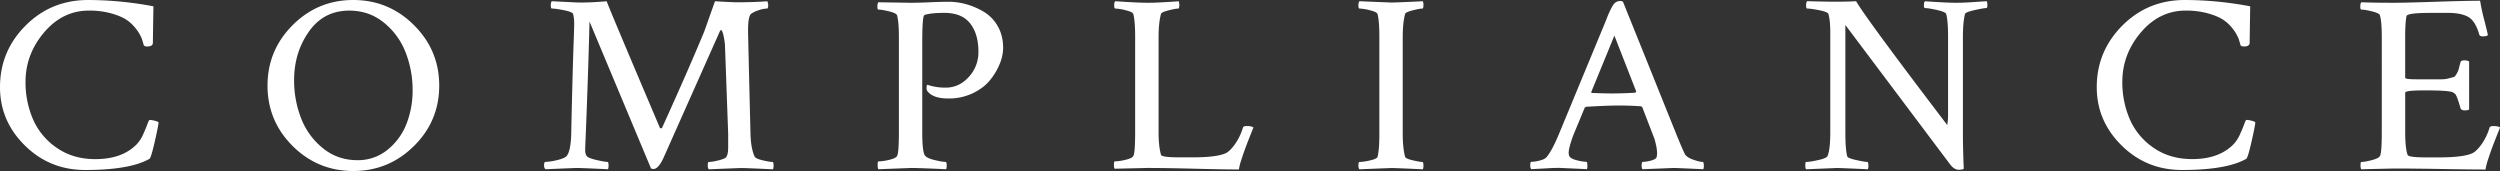
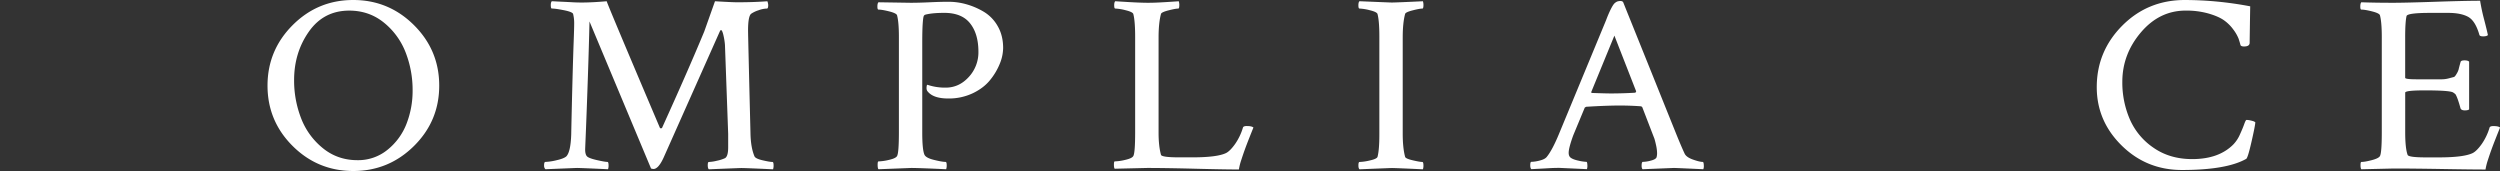
<svg xmlns="http://www.w3.org/2000/svg" viewBox="0 0 2976.03 203.56">
  <rect x="0" y="0" width="2976.03" height="203.56" fill="#333333" stroke="none" />
  <defs>
    <style>.cls-1{fill:#fff;}</style>
  </defs>
  <g id="Capa_2" data-name="Capa 2">
    <g id="Capa_1-2" data-name="Capa 1">
-       <path class="cls-1" d="M2319,43q0-18.34-2.24-26.46-1-2.4-11-4.66t-14.23-2.26c-.86,0-1.28-1.15-1.28-3.46s.42-3.85,1.28-4.66q4.14.31,16.63,1.06t21.11.75q8.31,0,21-.9c8.43-.61,13.38-.91,14.88-.91a13.86,13.86,0,0,1,.64,4.51c0,2.41-.43,3.61-1.28,3.61q-3.21,0-13.92,2.41t-11.35,4.51q-2.57,9.32-2.56,28V158.76q0,18.65,1,42.1c-.86.8-2.88,1.2-6.08,1.2q-5.45,0-10.56-6.92L2196.75,29.77V158.16q0,19.85,2.24,28,.65,2.12,10.72,4.36t13.27,2.26c.64,0,1,1.2,1.12,3.61a12.76,12.76,0,0,1-.48,5.11q-32-1.5-36.78-1.51l-36.79,1.51c-.64-.6-1-2.11-1-4.51,0-2.81.32-4.21,1-4.21q4.48,0,14.55-2.26t11-5q3.2-7.82,3.2-28.26V39.09q0-14.73-2.24-22.55-1-2.4-10.88-4.36t-14.39-2c-.85,0-1.28-1.25-1.28-3.76s.43-4.15,1.28-5q24.95.61,32.63.61,16.62,0,25.59-.61Q2221.39,22,2318,148.84a68.88,68.88,0,0,0,1-12.33Z" />
-       <path class="cls-1" d="M188.73,145.53q0,3.32-4.48,23t-6.4,20.6q-23.35,13.23-76.45,13.23-42.23,0-71.81-29.17T0,103.74Q0,61,30.39,30.52T104.92,0a420.57,420.57,0,0,1,77.73,7.52Q182,47.81,182,50.82c0,3-2.24,4.51-6.72,4.51-2.13,0-3.52-.5-4.16-1.51q-1-3.9-2.4-8a46.77,46.77,0,0,0-6.07-10.52,47.87,47.87,0,0,0-11.2-11.12q-6.56-4.66-18.55-8.12a97.42,97.42,0,0,0-27-3.46q-31.35,0-53.42,26T30.39,97.42a110.43,110.43,0,0,0,9,44.8,79.29,79.29,0,0,0,28.31,33.83Q87,189.43,113.56,189.43q31.66,0,48.94-17.44a40.59,40.59,0,0,0,7.83-11.88q3.36-7.37,5.12-12.32t2.72-5a22.24,22.24,0,0,1,4.64.61,33.39,33.39,0,0,1,4.32,1.2Z" />
      <path class="cls-1" d="M348.37,173.79Q318.46,144,318.46,101.93t29.91-72Q378.28,0,420.5,0t72.3,29.92q30.06,29.92,30.06,72T492.8,173.79q-30.07,29.78-72.3,29.77T348.37,173.79ZM415.71,12.63q-30.4,0-48,25t-17.6,57.73a123.81,123.81,0,0,0,8.32,45.4,84.59,84.59,0,0,0,25.91,35.63q17.58,14.28,41.26,14.28a55.12,55.12,0,0,0,35.83-12.48,73.68,73.68,0,0,0,22.55-31,108,108,0,0,0,7.2-39.54,122.88,122.88,0,0,0-8.32-45.25A84.9,84.9,0,0,0,457,26.91Q439.38,12.63,415.71,12.63Z" />
      <path class="cls-1" d="M692.78,3q11.84,0,29.43-1.51,2.24,6.93,63.33,150.65a1.31,1.31,0,0,0,1.28.6,1.49,1.49,0,0,0,1.6-1.21q31.35-69.15,49.9-113.95L851.12,1.5q20.46,1.21,26.55,1.21,19.83,0,35.82-1.21a14.1,14.1,0,0,1,1,4.51c0,2.81-.53,4.21-1.6,4.21h-.64a30.66,30.66,0,0,0-9.27,2,33.07,33.07,0,0,0-8.64,4.06q-3.84,2.7-3.84,20.14,0,4.82,2.88,122.08.31,17.14,4.8,27.66,1.27,2.72,9.6,4.66t11.83,2c.85,0,1.28,1.4,1.28,4.21a13.59,13.59,0,0,1-.64,4.51q-32-1.5-38.06-1.51-1.6,0-38.39,1.51-1.28-1.22-1.28-4.81c0-2.61.43-3.91,1.28-3.91a48.21,48.21,0,0,0,9.76-1.51,42.9,42.9,0,0,0,9.43-3c2.56-1.4,3.84-5.72,3.84-12.93V159.36L863,53.52a75.75,75.75,0,0,0-1.76-11.27q-1.44-6.47-3-6.47c-.43,0-.95.71-1.59,2.11L789.7,188.23q-6.08,12.93-11.83,12.93a11.16,11.16,0,0,1-2.88-.6l-73.25-175q-.65,28.86-1.92,66.15t-2.24,61.49q-1,24.21-1,24.8,0,5.42,1.92,7.82c1.28,1.61,5.16,3.16,11.67,4.66s10.82,2.26,13,2.26c.85,0,1.28,1.5,1.28,4.51a12.8,12.8,0,0,1-.64,4.21q-32-1.5-37.11-1.51-.65,0-37.42,1.51a5.89,5.89,0,0,1-1.6-4.51c0-2.81.53-4.21,1.6-4.21a66.83,66.83,0,0,0,13.27-2q8.79-2,11.68-4.66,5.1-5.42,5.76-26.16.63-31.26,1.43-61.64t1.44-47.65q.64-17.3.64-22.1a45.67,45.67,0,0,0-1.28-12q-1-2.4-10.87-4.36c-6.62-1.3-11.41-2-14.4-2-.85,0-1.28-1.4-1.28-4.21,0-2.2.43-3.7,1.28-4.51q5.44.31,12,.61t12,.6Q686.39,3,692.78,3Z" />
      <path class="cls-1" d="M1084.11,3.31q9.6,0,22.71-.6t22.39-.6a78.57,78.57,0,0,1,21.27,3,85.77,85.77,0,0,1,20.8,9,46.52,46.52,0,0,1,16.47,17.14q6.39,11.13,6.4,25.86a51.21,51.21,0,0,1-4,18.79,75.26,75.26,0,0,1-11.68,19.55q-7.68,9.47-20.63,15.63a66.52,66.52,0,0,1-28.95,6.17q-17.91,0-24.63-8.42-1.92-2.1-1-6.92.32-1.2,1-.9a65.35,65.35,0,0,0,21.43,3.31q16,0,27.51-12.63a43.1,43.1,0,0,0,11.52-30.07q0-21.35-9.92-33.83t-30.71-12.47q-14.38,0-22.39,2.1a3,3,0,0,0-2.24,2.25q-.64,2-1.11,9.18t-.49,21.65V157.86q0,20.14,2.56,26.16,1.61,3.91,11.36,6.31t13.91,2.41c.85,0,1.28,1.4,1.28,4.21a13.59,13.59,0,0,1-.64,4.51q-32-1.5-41.58-1.51l-39,1.51c-.64-.6-1-2.41-1-5.41,0-2.61.32-3.91,1-3.91a61.06,61.06,0,0,0,12.47-1.81q8-1.8,9.6-4.51,2.23-3.6,2.24-28.26V43.9q0-17.74-2.24-25.86-1-2.4-9.44-4.51c-5.65-1.4-9.87-2.1-12.63-2.1-.86,0-1.28-1.21-1.28-3.61,0-2.6.42-4.31,1.28-5.11Z" />
      <path class="cls-1" d="M1366.11,3.31q6.39,0,12.48-.3c4-.2,8.42-.45,13.11-.75s8.53-.55,11.52-.76a13.86,13.86,0,0,1,.64,4.51c0,2.81-.43,4.21-1.28,4.21q-3.21,0-11.52,2.11t-9,4.21q-2.86,10.53-2.88,28V157.86q0,15.94,2.88,26.46,1,3,21.76,3h15.35q29.74,0,40.3-5.12,4.8-2.4,10.72-10.67a68,68,0,0,0,9.44-19.7c.42-1.2,1.92-1.8,4.47-1.8q6.08,0,8,1.8-1.61,3.91-5,12.48t-5.27,13.83q-1.92,5.26-4.16,12.18a70,70,0,0,0-2.88,11.43q-16.63,0-52-.9t-57.1-.91l-38.71.91c-.63-.61-.95-2.21-.95-4.81s.32-3.91.95-3.91a61,61,0,0,0,12.48-1.81q8-1.8,9.6-4.51,2.23-3.6,2.24-28.26V43.9q0-19.24-2.24-27.36-1-2.4-9.12-4.36a58.44,58.44,0,0,0-12.32-2c-.85,0-1.27-1.3-1.27-3.91q0-3.6,1.27-4.81,4.15.31,17,1.06T1366.11,3.31Z" />
      <path class="cls-1" d="M1642,43.3q0-18.64-2.24-26.76-1-2.4-9.11-4.36a58.44,58.44,0,0,0-12.32-2c-.85,0-1.28-1.3-1.28-3.91q0-3.6,1.28-4.81Q1655.14,3,1656.74,3q5.12,0,37.11-1.51a13.86,13.86,0,0,1,.64,4.51c0,2.81-.43,4.21-1.28,4.21q-3.2,0-11.52,2.11t-9,4.21q-2.88,10.53-2.88,28V158.76q0,17.44,2.88,28,.63,2.11,9,4.06t11.52,2c.85,0,1.28,1.5,1.28,4.51a12.8,12.8,0,0,1-.64,4.21q-32-1.5-37.11-1.51-1.59,0-38.38,1.51c-.85-.81-1.28-2.3-1.28-4.51,0-2.81.43-4.21,1.28-4.21a62.21,62.21,0,0,0,12.32-1.81q8.14-1.8,9.11-4.21Q1642,178.61,1642,160Z" />
      <path class="cls-1" d="M1931.93,2.2a2.48,2.48,0,0,1,.41.65q5.1,12.75,10.25,25.47L1955.76,61l14.77,36.67L1984,131.19l9.37,23.25,2.59,6.43q5.76,14.13,9.28,21.64,1.92,4.52,9.91,7.37t11.84,2.86c.85,0,1.28,1.91,1.28,5.71a9.62,9.62,0,0,1-.64,3q-32-1.5-35.19-1.51l-37.1,1.51q-1.29-1.22-1.12-5c.1-2.51.58-3.76,1.44-3.76a39,39,0,0,0,9.59-1.51q5.76-1.5,6.72-3.9a18.57,18.57,0,0,0,.64-4.82,44.69,44.69,0,0,0-1.12-9.17q-1.12-5.25-2.08-8.27l-1.28-3.3-13.11-34a2.6,2.6,0,0,0-1.92-1.2q-12.48-.9-24.31-.9-16.63,0-40.63,1.5l-1.6.9-13.75,33.08q-5.44,15-5.44,20.74c0,2.81.85,4.81,2.56,6q2.88,2.1,9.28,3.45a50.3,50.3,0,0,0,9.27,1.36c.64,0,1,1.2,1.12,3.61a12.76,12.76,0,0,1-.48,5.11q-32-1.5-32.94-1.51c-4.27,0-8,.11-11.2.3s-6.77.4-10.71.61-7.74.4-11.36.6c-.85-.81-1.28-2.3-1.28-4.51,0-2.81.43-4.21,1.28-4.21a42.93,42.93,0,0,0,9.92-1.51c4-1,6.82-2.4,8.31-4.21q6.72-8.11,15-28.26l55.66-134.4C1915.78,13.6,1919.74,6,1922,3.91a11.31,11.31,0,0,1,3.2-2.11,12.32,12.32,0,0,1,4-.6A4,4,0,0,1,1931.93,2.2Zm-37,108.45q16.63.61,22.71.6,14.07,0,29.11-.9l1-1.5L1921.79,42.4l-27.51,67.05C1894.28,110.25,1894.49,110.65,1894.92,110.65Z" />
      <path class="cls-1" d="M2684.75,145.53q0,3.32-4.48,23t-6.39,20.6q-23.36,13.23-76.45,13.23-42.22,0-71.82-29.17T2496,103.74q0-42.7,30.38-73.22T2600.94,0a420.49,420.49,0,0,1,77.73,7.52q-.65,40.29-.64,43.3c0,3-2.23,4.51-6.71,4.51-2.14,0-3.52-.5-4.16-1.51q-1-3.9-2.4-8a46.5,46.5,0,0,0-6.08-10.52,47.64,47.64,0,0,0-11.19-11.12q-6.57-4.66-18.56-8.12a97.32,97.32,0,0,0-27-3.46q-31.35,0-53.41,26t-22.08,58.78a110.43,110.43,0,0,0,9,44.8,79.22,79.22,0,0,0,28.31,33.83q19.35,13.38,45.9,13.38,31.66,0,48.94-17.44a40.41,40.41,0,0,0,7.84-11.88q3.36-7.37,5.12-12.32t2.72-5a22.08,22.08,0,0,1,4.63.61,33.39,33.39,0,0,1,4.32,1.2Z" />
      <path class="cls-1" d="M2849,3.31q14.39,0,49.9-1.2T2952.36.9a230.65,230.65,0,0,0,4.95,23q3.68,14.3,4.32,17.9-1.61,1.5-5.76,1.5t-4.47-2.11Q2946.6,24.66,2938,20t-23.67-4.66h-21.43q-27.51,0-28.15,3.9-1.61,7.23-1.6,25.26V92.61q0,1.8,13.76,1.8h29.9a32.39,32.39,0,0,0,8.48-1.2c3-.8,4.9-1.3,5.76-1.5s2-1.5,3.36-3.91a20.86,20.86,0,0,0,2.4-5.26q.32-1.65,2.24-8.57c.21-1.4,1.8-2.11,4.79-2.11,2.56,0,4.37.51,5.44,1.51V130.2q-1.27,1.2-5.12,1.2-4.15,0-5.11-2.41-2.25-8.12-3.84-12.17c-1.07-2.71-1.87-4.31-2.4-4.82a20.23,20.23,0,0,0-2.72-2q-4.17-2.4-33.91-2.41-23,0-23,2.71V157q0,19.54,2.88,27.36,1,3,21.75,3h15.36q29.74,0,40.3-5.12,4.8-2.4,10.72-10.67a68,68,0,0,0,9.43-19.7q.64-1.8,4.48-1.8,6.07,0,8,1.8-1.61,3.91-5,12.48t-5.28,13.83q-1.92,5.26-4.16,12.18a72.13,72.13,0,0,0-2.88,11.43q-16.3,0-51.5-.6t-57.57-.6l-38.71.9c-.64-.6-1-2.21-1-4.81s.32-3.91,1-3.91q4.16,0,12.32-2.11t9.75-4.81q2.24-3.6,2.24-28.26V43.9q0-17.74-2.24-25.86-1-2.4-9.43-4.51T2811,11.43c-.85,0-1.28-1.21-1.28-3.61,0-2.6.43-4.31,1.28-5.11Q2827.61,3.31,2849,3.31Z" />
    </g>
  </g>
</svg>